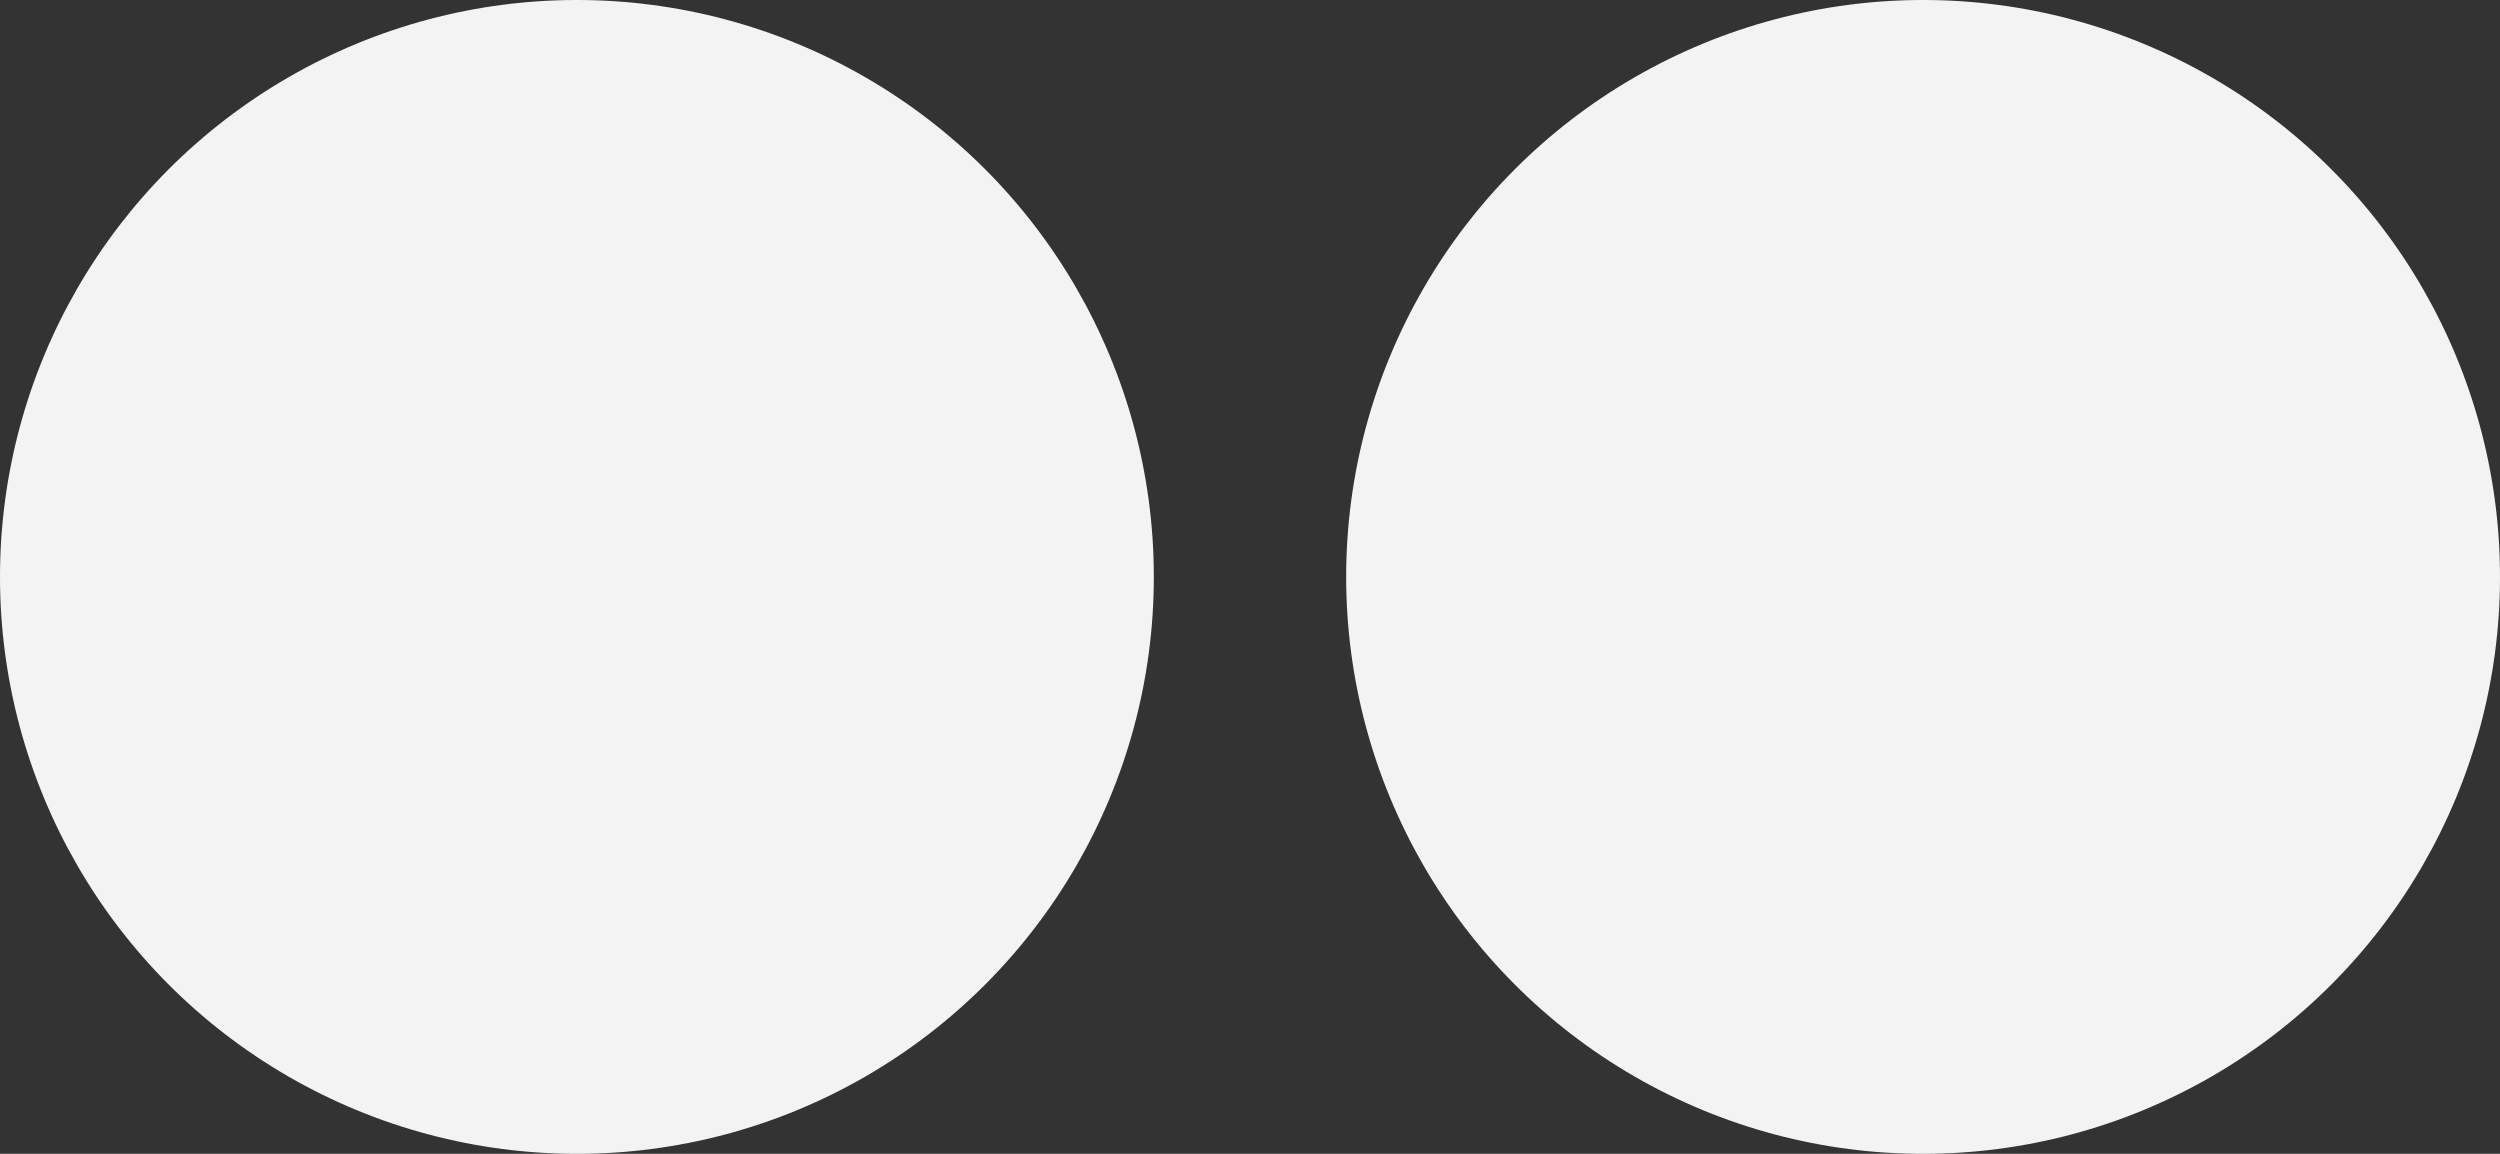
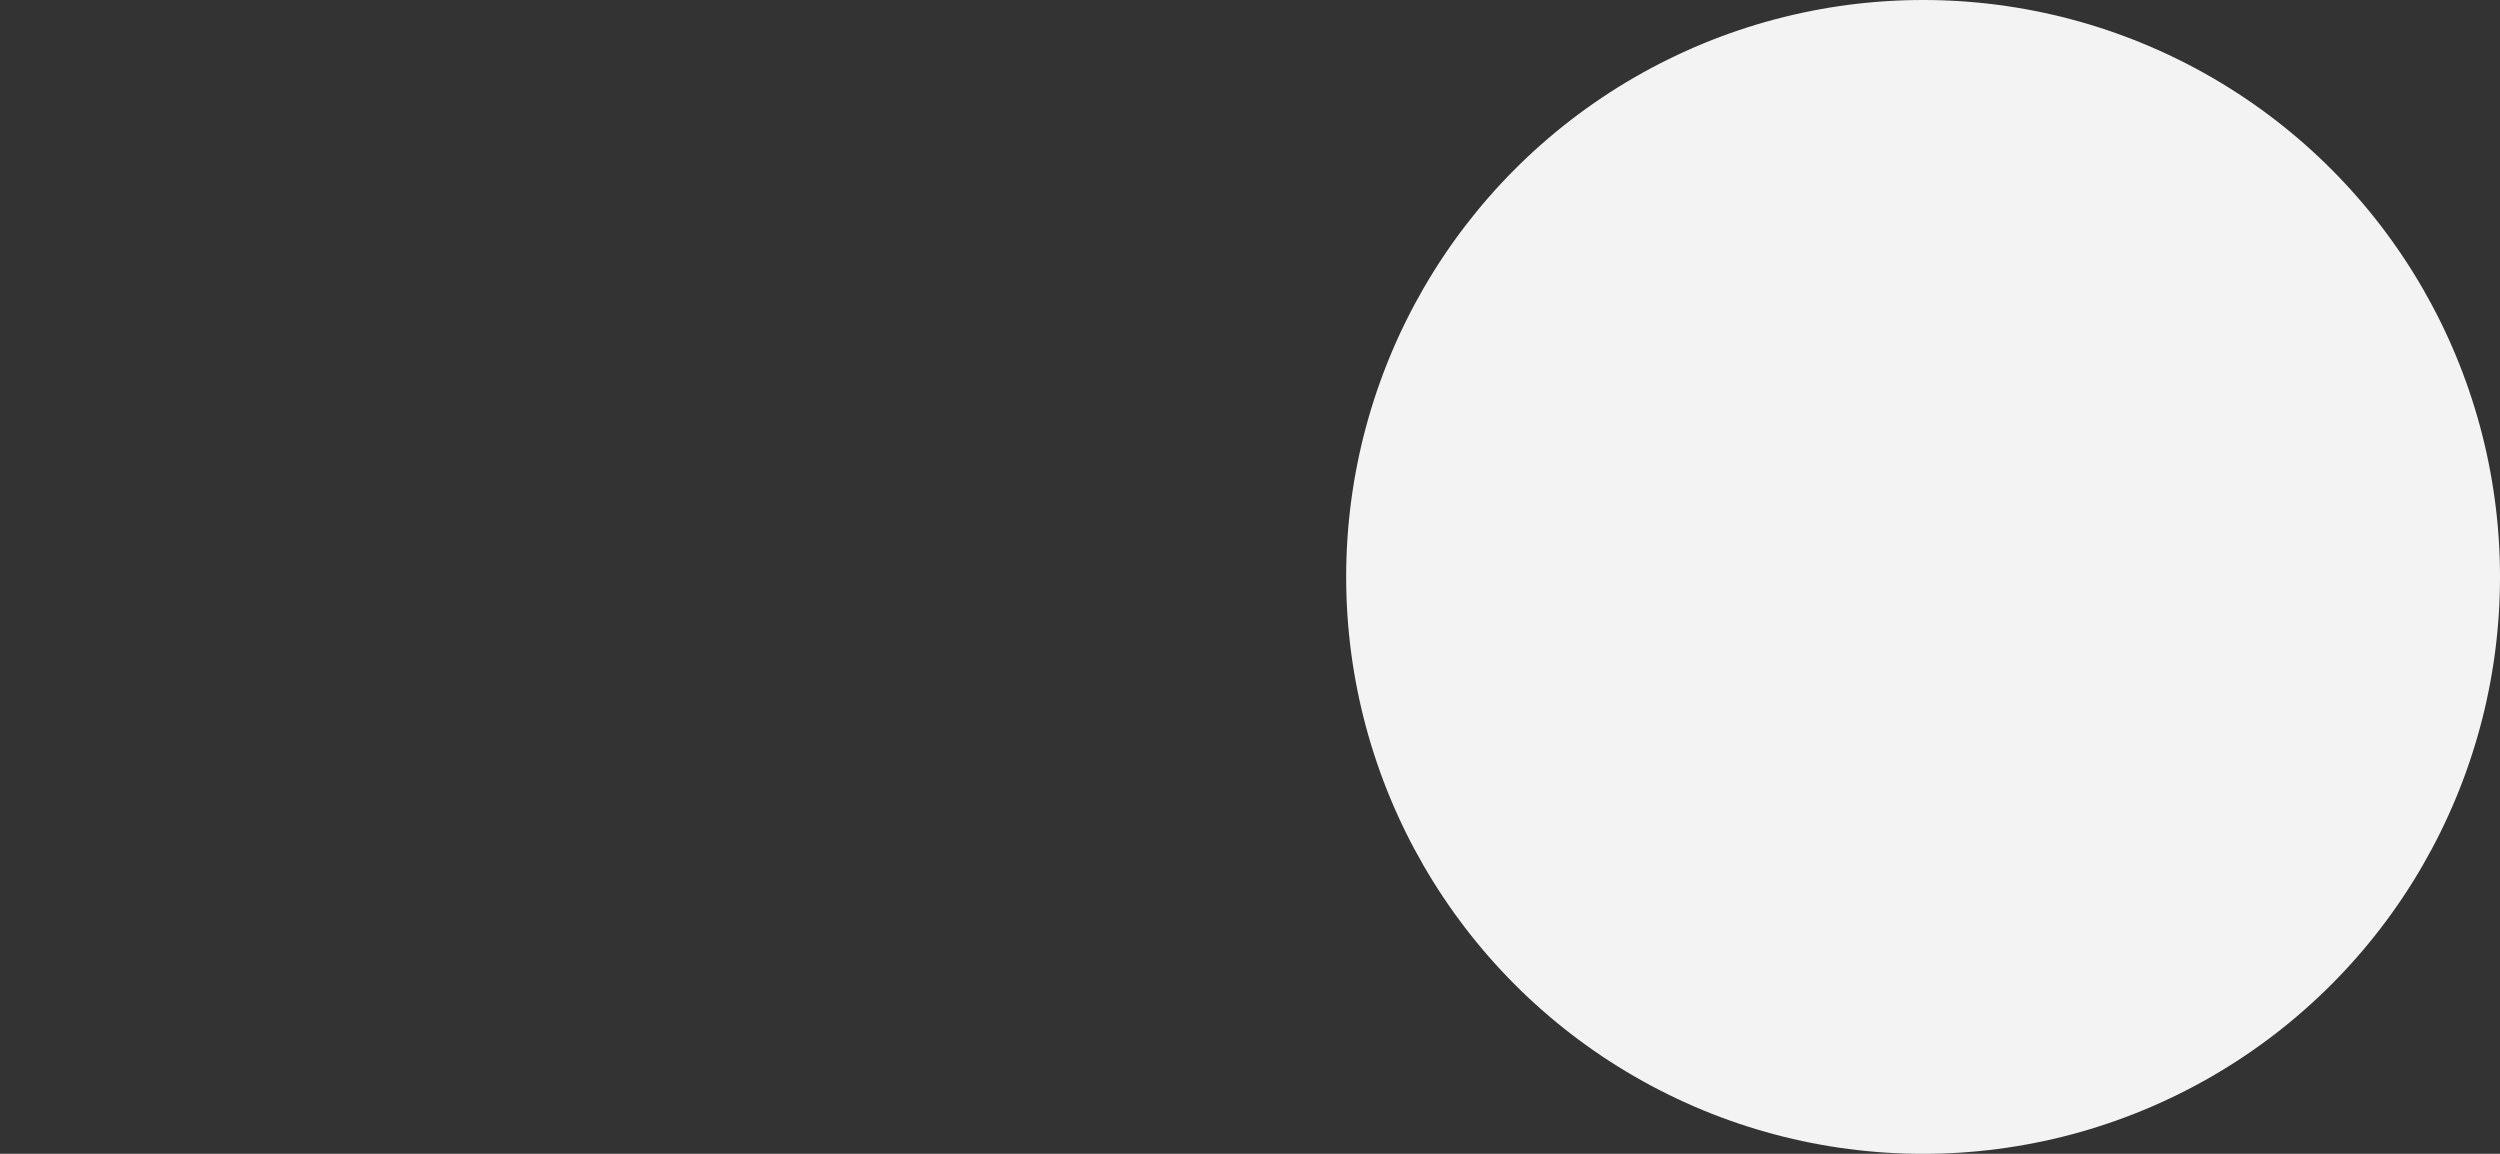
<svg xmlns="http://www.w3.org/2000/svg" viewBox="0 0 29.467 13.6" height="13.6" width="29.467" version="1.1" id="svg2">
  <rect x="0" y="0" width="29.467" height="13.6" fill="#333333" stroke="none" />
  <defs id="defs6" />
-   <circle r="6.8" cy="6.8" cx="6.8" id="path4140" style="fill:#ffffff;fill-opacity:0.941" />
  <circle style="fill:#ffffff;fill-opacity:0.941" id="circle4144" cx="22.667" cy="6.8" r="6.8" />
</svg>